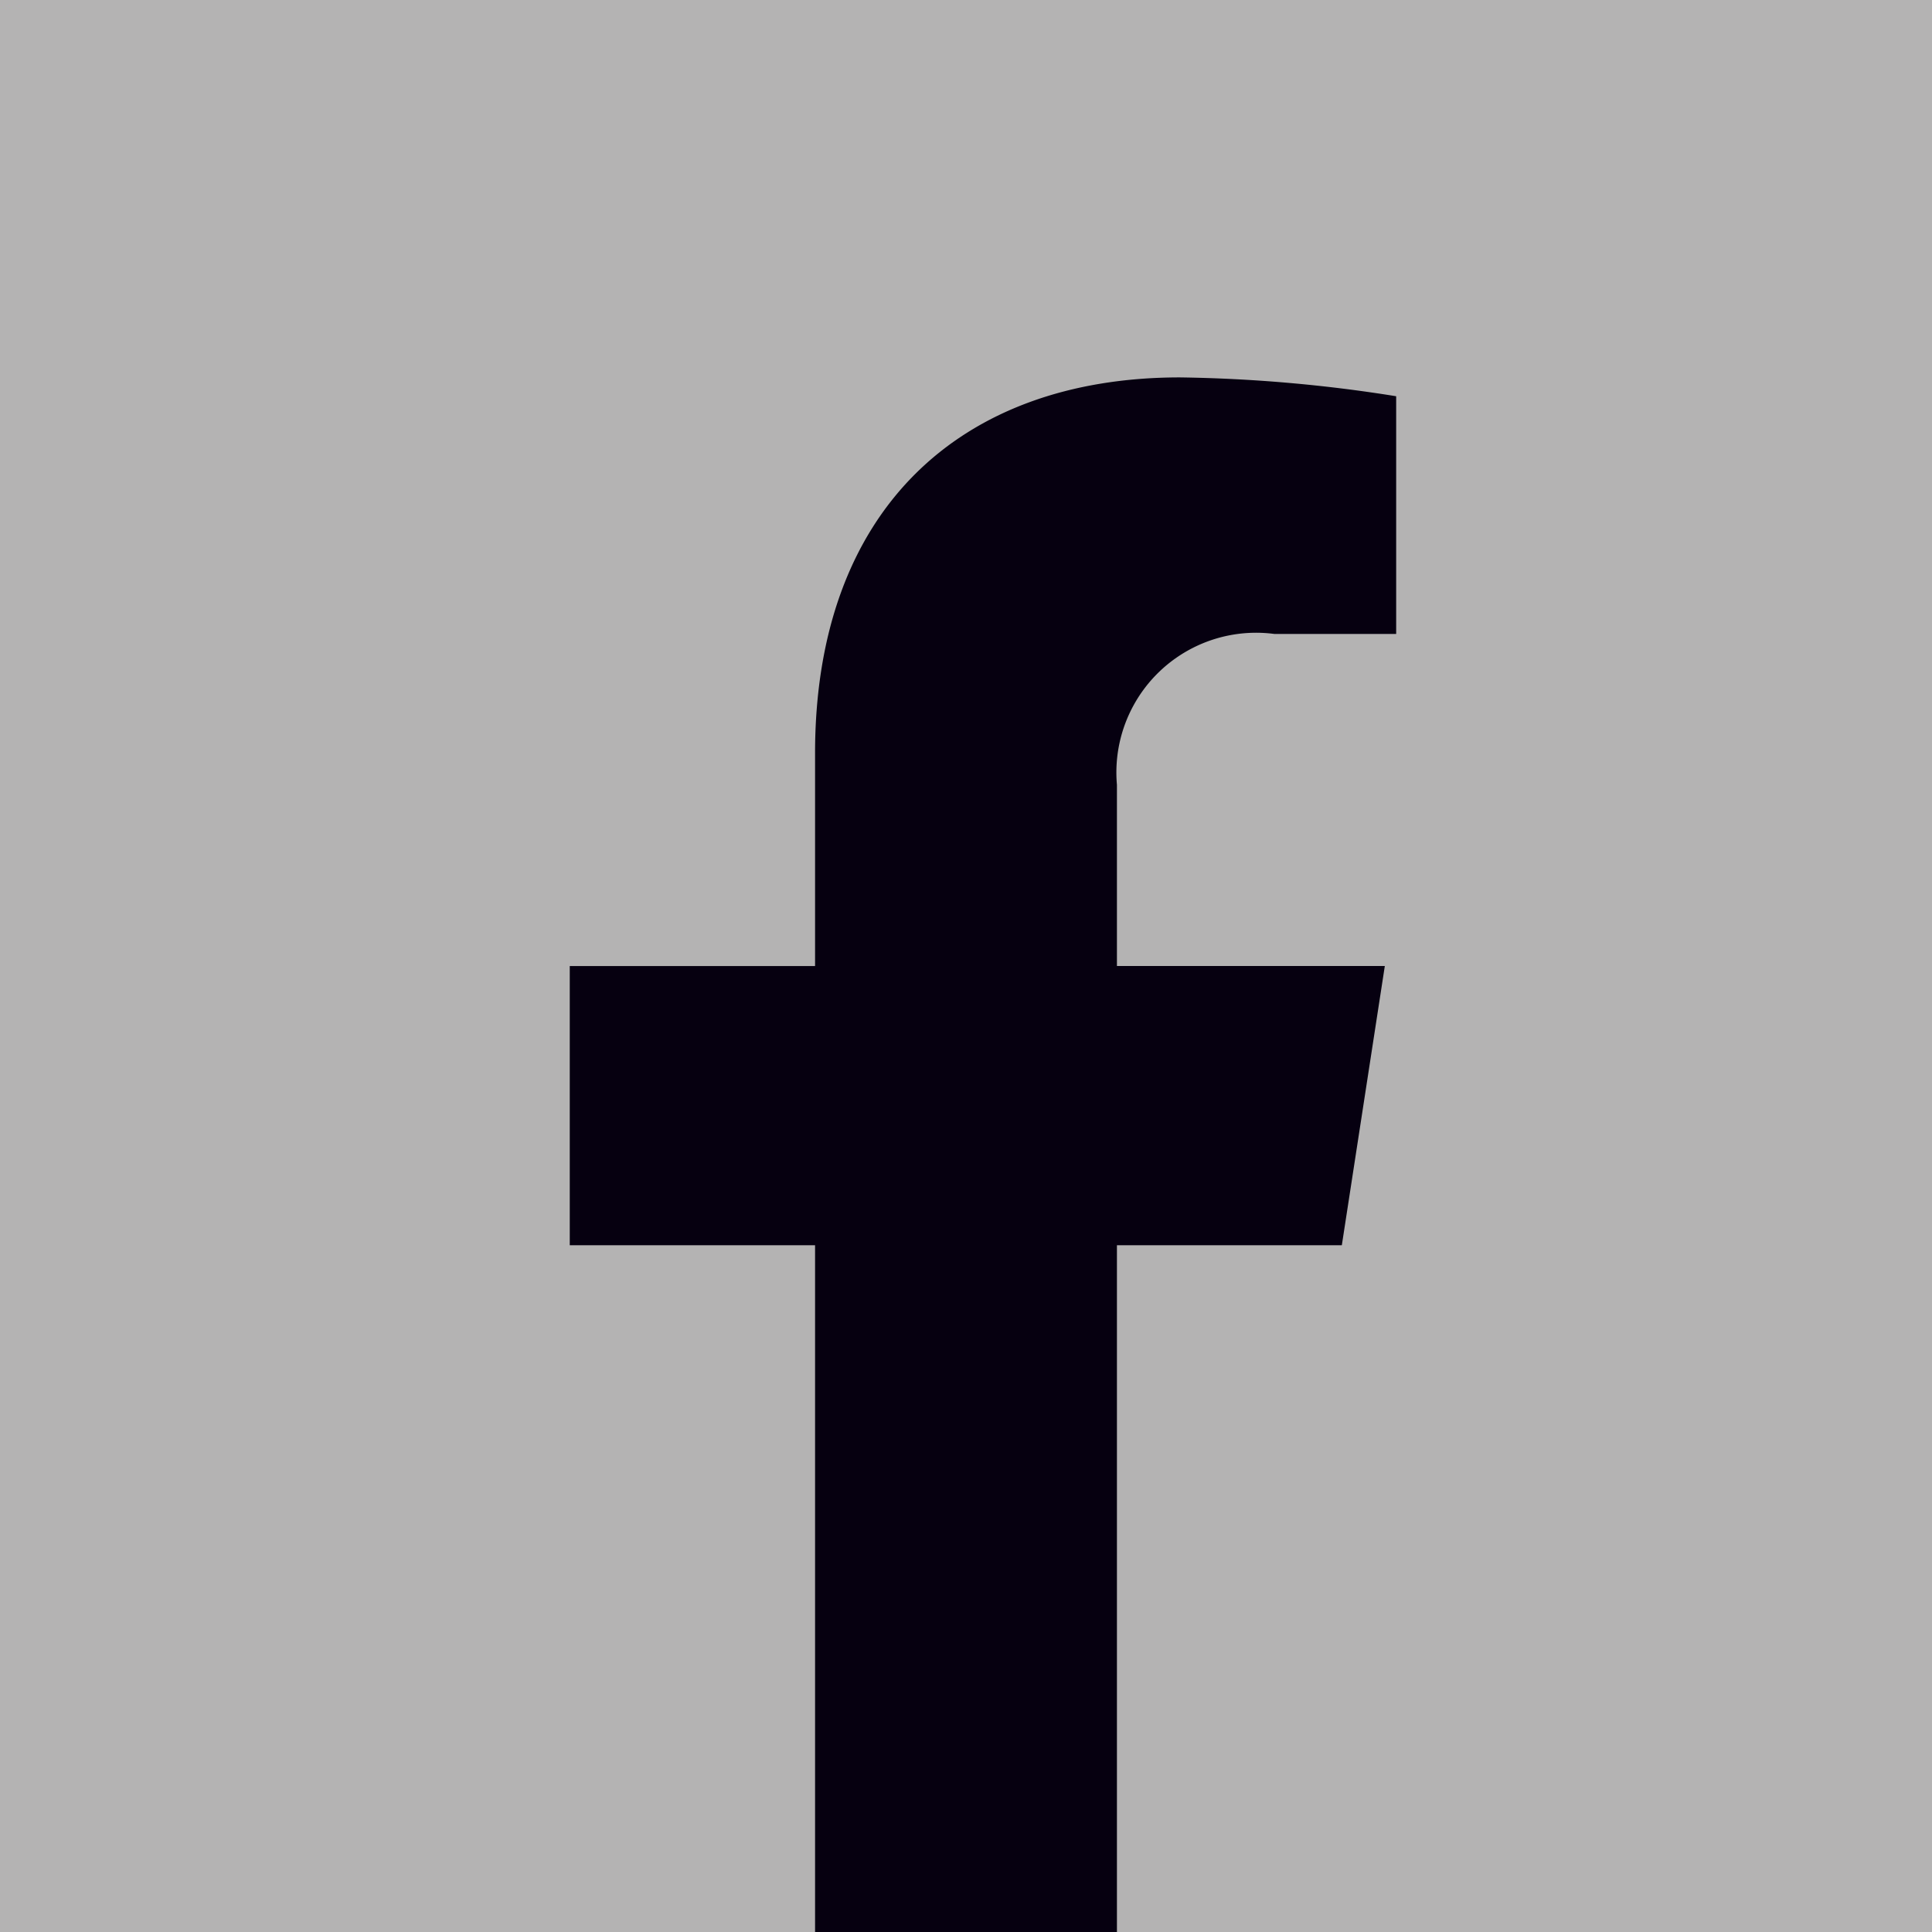
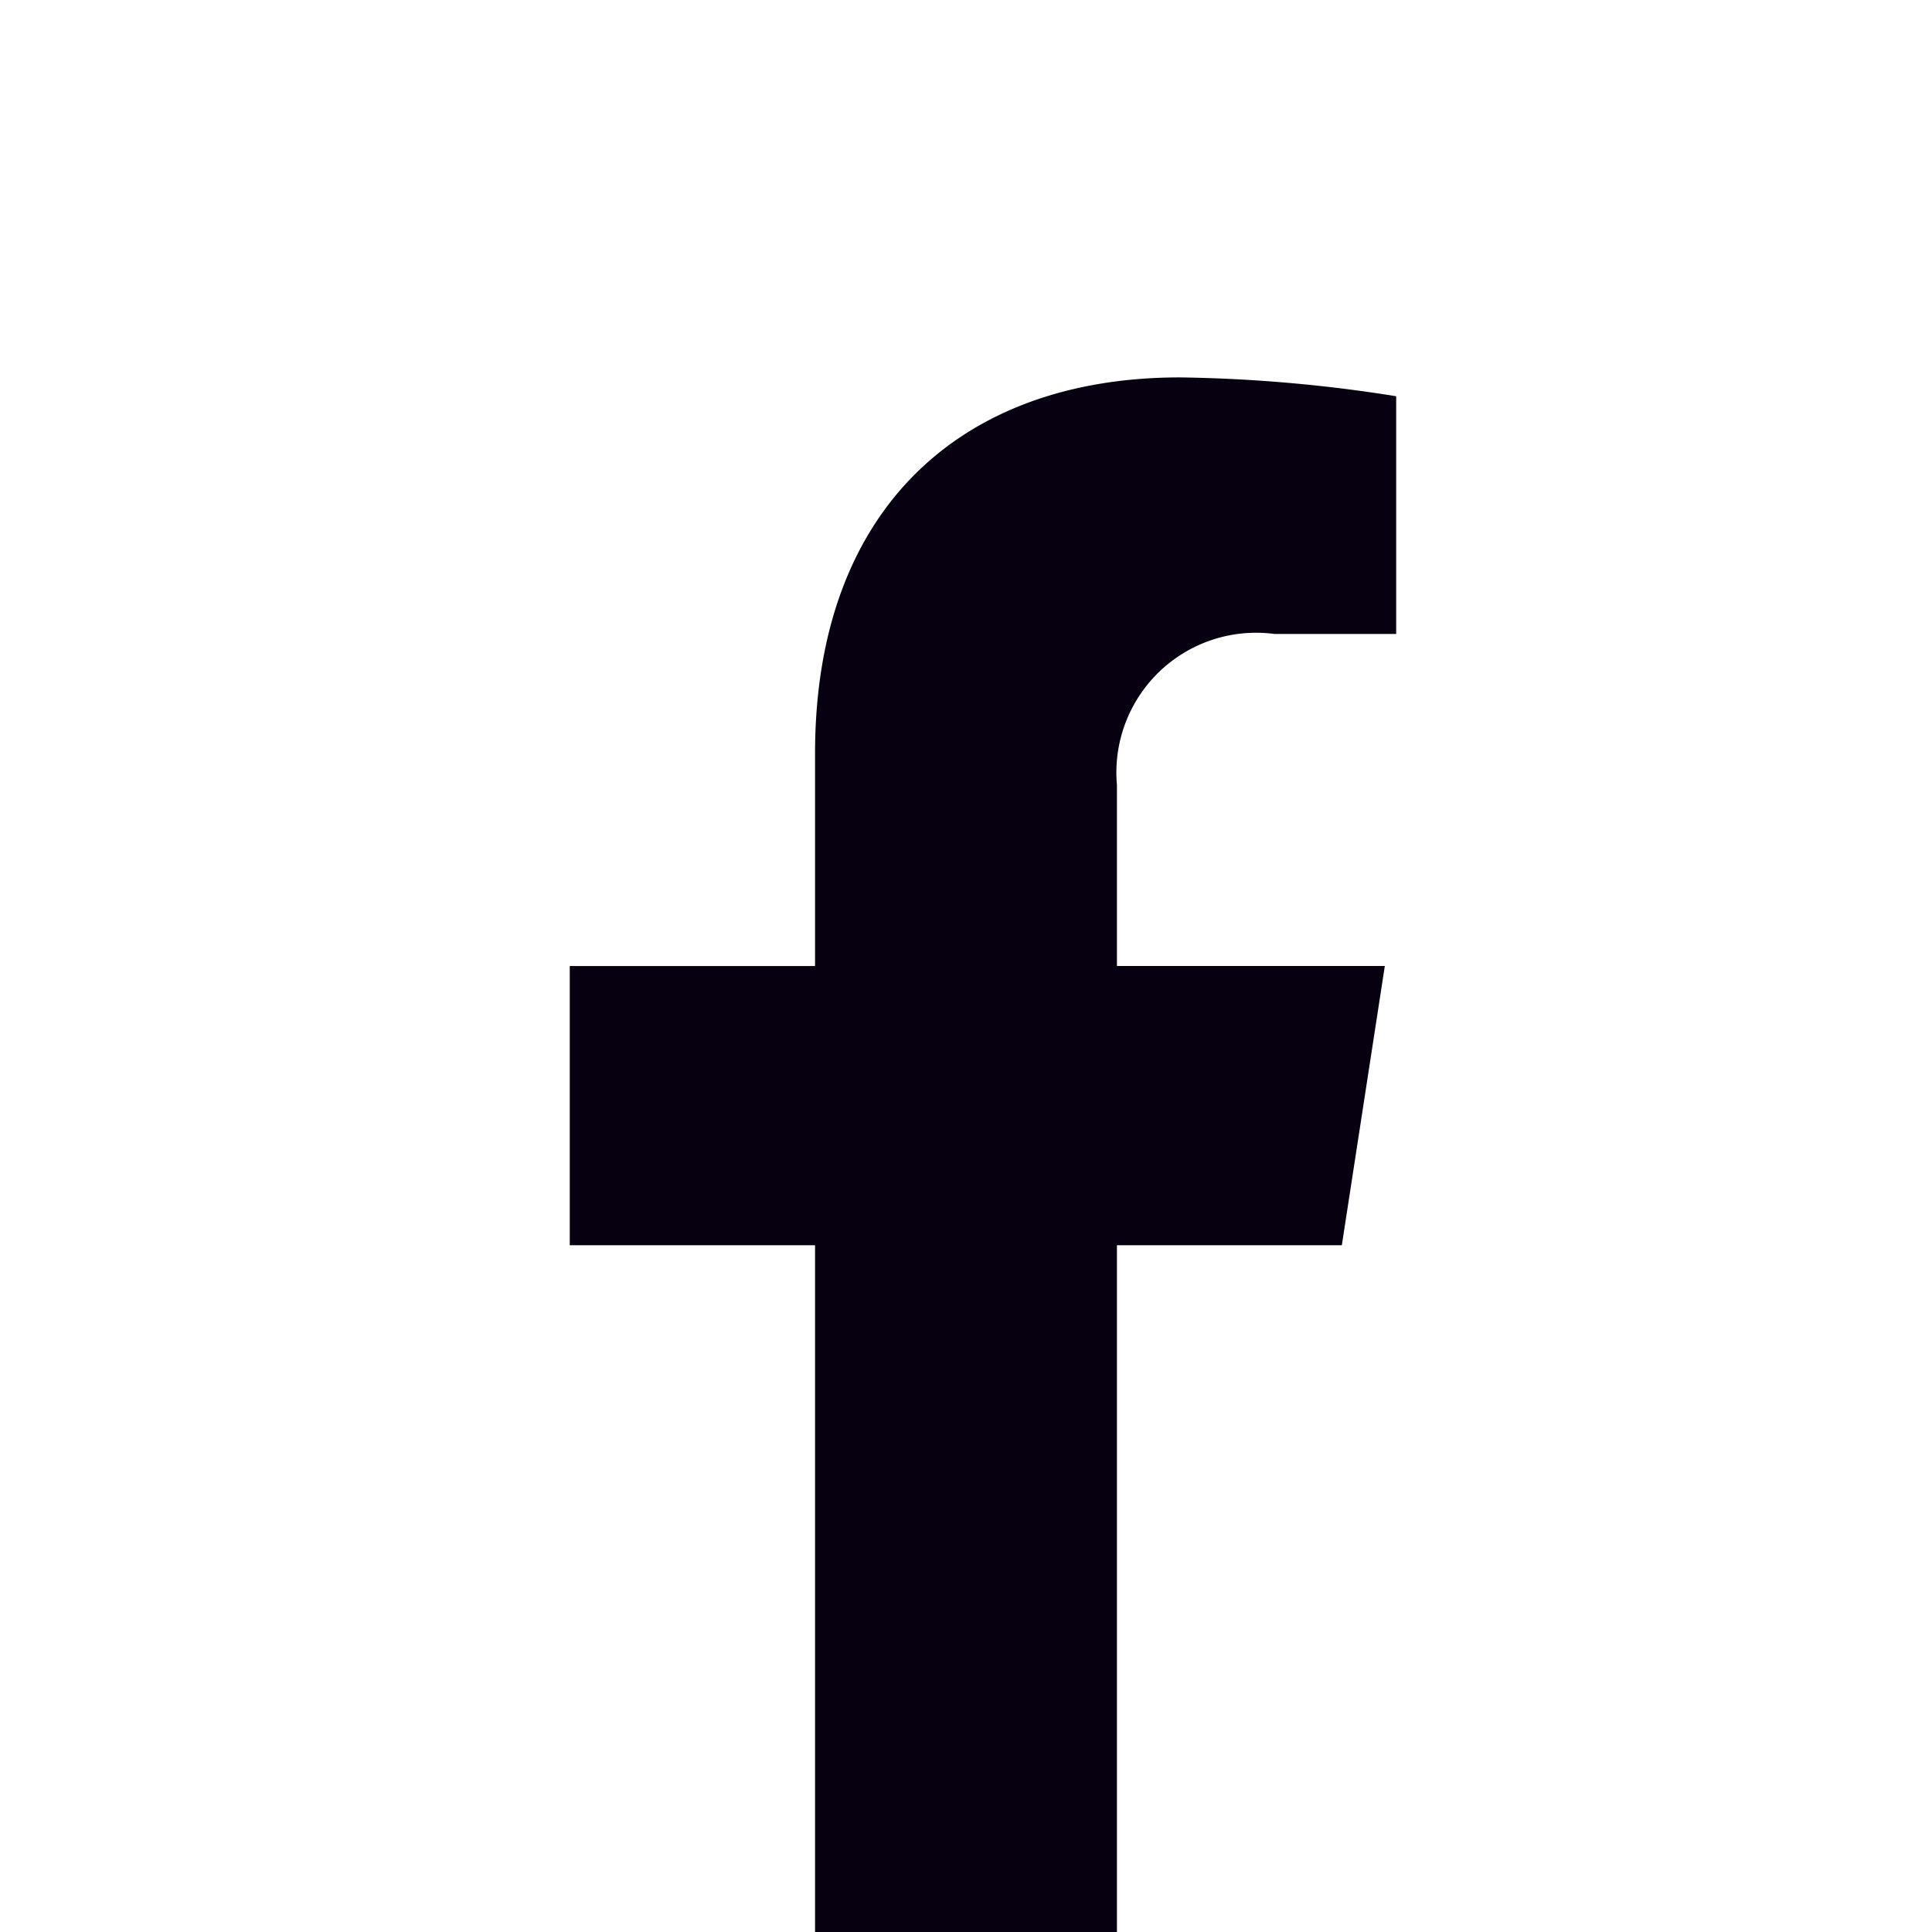
<svg xmlns="http://www.w3.org/2000/svg" id="facebook" width="32" height="32" viewBox="0 0 32 32">
-   <rect width="32" height="32" fill="#b4b3b3" />
  <path d="M26.944,23.75l.712-4.625H23.219v-3a2.314,2.314,0,0,1,2.606-2.5h2.019V9.688a24.607,24.607,0,0,0-3.581-.312c-3.656,0-6.044,2.212-6.044,6.225v3.525H14.156V23.75h4.063V35.125h5V23.75Z" transform="translate(-4.719 -3.125)" fill="#060010" />
</svg>